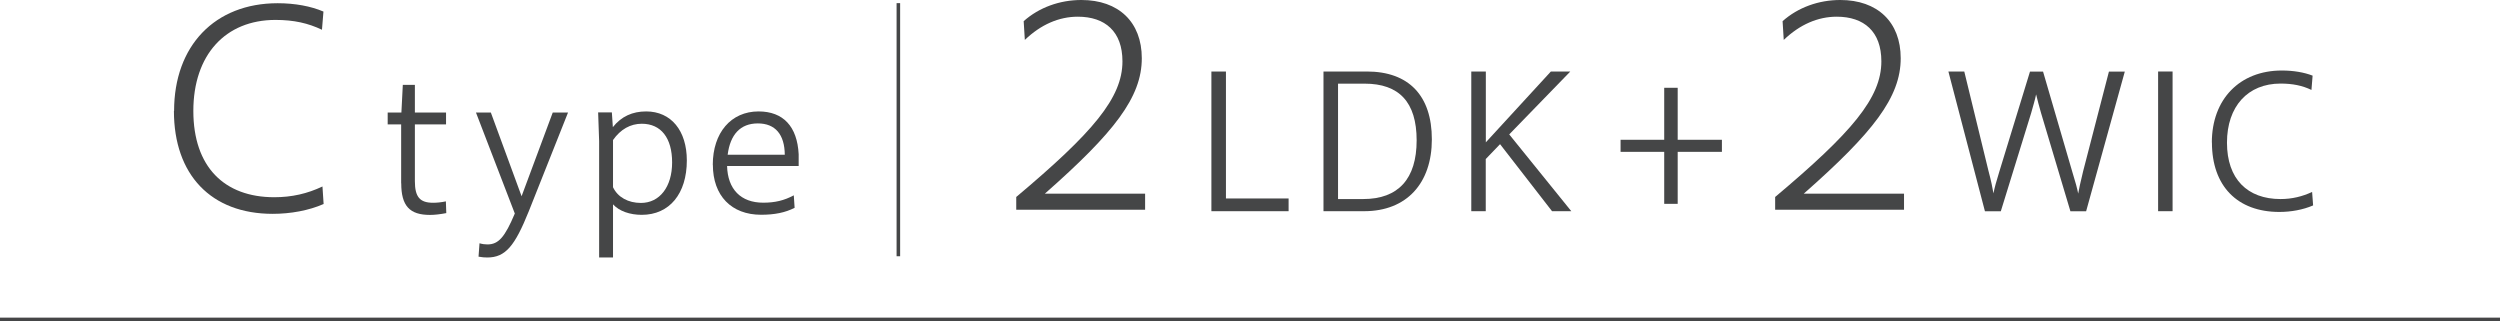
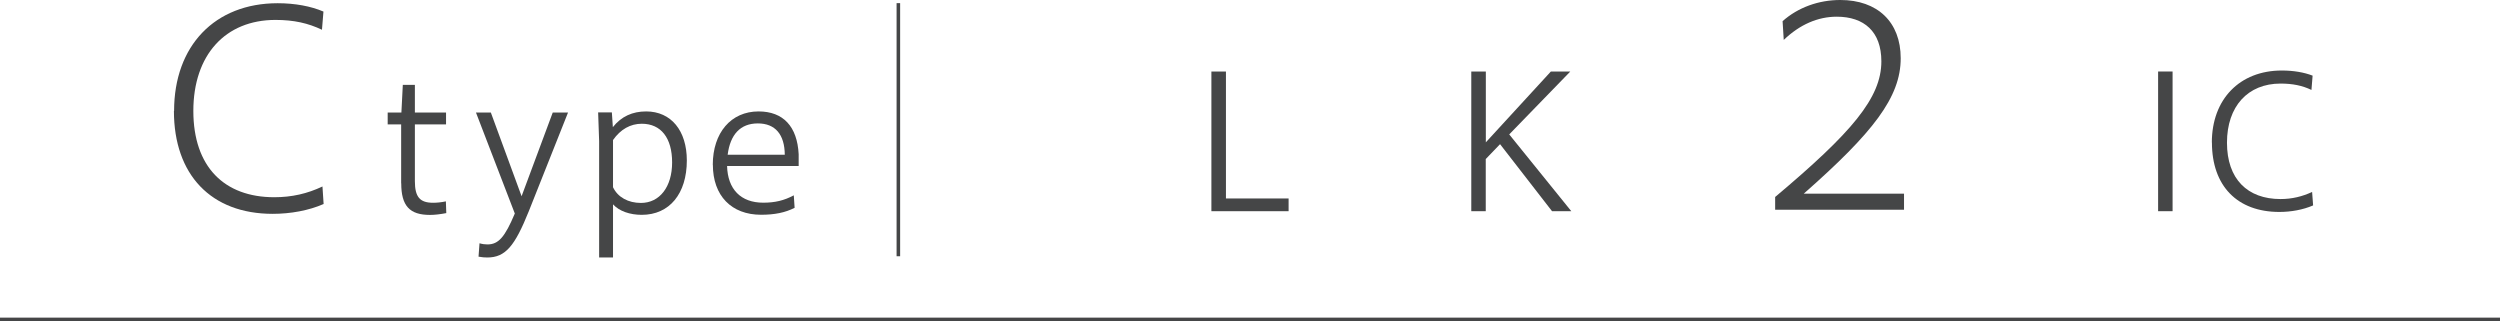
<svg xmlns="http://www.w3.org/2000/svg" id="_レイヤー_1" data-name="レイヤー 1" viewBox="0 0 302.44 38.85">
  <defs>
    <style>
      .cls-1 {
        fill: #454647;
        stroke-width: 0px;
      }

      .cls-2 {
        fill: none;
        stroke: #454647;
        stroke-miterlimit: 10;
        stroke-width: .43px;
      }
    </style>
  </defs>
  <line class="cls-2" y1="38.64" x2="302.44" y2="38.64" />
  <g>
-     <path class="cls-1" d="M122.94,23.83c9.29-7.81,12.85-11.99,12.85-16.41,0-3.6-2.09-5.4-5.4-5.4-2.27,0-4.46.94-6.41,2.81l-.14-2.27c1.87-1.66,4.36-2.56,6.98-2.56,4.5,0,7.31,2.66,7.31,7.05,0,4.72-3.35,9-11.73,16.38h12.13v1.94h-15.59v-1.55Z" />
    <path class="cls-1" d="M214.75,23.83c9.29-7.81,12.85-11.99,12.85-16.41,0-3.6-2.09-5.4-5.4-5.4-2.27,0-4.46.94-6.41,2.81l-.14-2.27c1.87-1.66,4.36-2.56,6.98-2.56,4.5,0,7.31,2.66,7.31,7.05,0,4.72-3.35,9-11.73,16.38h12.13v1.94h-15.59v-1.55Z" />
    <g>
      <path class="cls-1" d="M146.56,8.65h1.75v15.36h7.58v1.54h-9.34V8.65Z" />
-       <path class="cls-1" d="M160.12,8.65h5.23c5.09,0,7.87,2.93,7.87,8.21s-3.02,8.69-8.19,8.69h-4.92V8.65ZM161.87,10.11v13.97h3.05c4.25,0,6.46-2.45,6.46-7.1s-2.14-6.86-6.29-6.86h-3.22Z" />
      <path class="cls-1" d="M178,8.65h1.75v8.57l7.87-8.57h2.35l-7.39,7.61,7.51,9.29h-2.33l-6.29-8.11-1.73,1.8v6.31h-1.75V8.65Z" />
    </g>
    <g>
-       <path class="cls-1" d="M235.71,8.65h1.92l2.93,12.03c.34,1.27.48,2.02.6,2.71.14-.7.34-1.44.72-2.66l3.7-12.07h1.58l3.53,12.1c.41,1.32.6,2.04.72,2.66.12-.62.26-1.34.6-2.71l3.12-12.05h1.92l-4.68,16.9h-1.9l-3.55-11.88c-.26-.89-.43-1.58-.6-2.26-.14.67-.34,1.34-.6,2.26l-3.67,11.88h-1.92l-4.42-16.9Z" />
      <path class="cls-1" d="M261.08,8.65h1.75v16.9h-1.75V8.65Z" />
      <path class="cls-1" d="M267.58,17.24c0-5.23,3.36-8.71,8.47-8.71,1.39,0,2.69.22,3.72.62l-.14,1.73c-1.1-.53-2.28-.77-3.74-.77-3.96,0-6.48,2.76-6.48,7.15s2.47,6.82,6.48,6.82c1.39,0,2.64-.31,3.82-.86l.12,1.63c-1.22.53-2.69.79-4.08.79-5.09,0-8.16-3.14-8.16-8.4Z" />
    </g>
-     <path class="cls-1" d="M201.33,18.37h-5.28v-1.46h5.28v-6.29h1.63v6.29h5.35v1.46h-5.35v6.29h-1.63v-6.29Z" />
    <path class="cls-1" d="M21.06,13.42C21.06,5.54,25.99.39,33.59.39c2.09,0,4.03.36,5.54,1.01l-.18,2.2c-1.66-.79-3.38-1.19-5.62-1.19-6.08,0-9.94,4.25-9.94,11.01s3.74,10.44,9.79,10.44c2.12,0,4-.43,5.83-1.3l.14,2.12c-1.8.79-4,1.19-6.16,1.19-7.45,0-11.95-4.72-11.95-12.45Z" />
    <g>
      <path class="cls-1" d="M48.53,22.18v-7.13h-1.63v-1.44h1.66l.17-3.34h1.46v3.34h3.77v1.44h-3.77v6.86c0,1.92.6,2.62,2.21,2.62.43,0,.98-.05,1.54-.17l.05,1.42c-.74.14-1.39.22-1.97.22-2.47,0-3.48-1.1-3.48-3.82Z" />
      <path class="cls-1" d="M57.89,31.06l.12-1.63c.34.1.67.14.96.14,1.34,0,2.11-.89,3.31-3.74l-4.7-12.22h1.8l3.72,10.13,3.77-10.13h1.85l-4.75,11.95c-1.68,4.18-2.81,5.59-5.02,5.59-.31,0-.62-.02-1.06-.1Z" />
      <path class="cls-1" d="M72.48,17.06l-.12-3.46h1.66l.12,1.78c1.03-1.3,2.38-1.9,4.03-1.9,3.02,0,4.92,2.33,4.92,5.93,0,4.03-2.11,6.58-5.45,6.58-1.42,0-2.71-.43-3.48-1.27v6.43h-1.68v-14.09ZM74.16,16.94v5.71c.58,1.22,1.85,1.9,3.38,1.9,2.26,0,3.77-1.94,3.77-4.9s-1.34-4.68-3.67-4.68c-1.37,0-2.57.67-3.48,1.97Z" />
      <path class="cls-1" d="M86.23,19.94c0-3.89,2.21-6.46,5.54-6.46,2.98,0,4.68,1.82,4.85,5.18v1.42h-8.66c.07,2.81,1.66,4.44,4.37,4.44,1.42,0,2.52-.26,3.7-.89l.1,1.51c-1.13.58-2.42.84-4.06.84-3.58,0-5.83-2.3-5.83-6.05ZM88.03,18.72h6.91c-.02-2.45-1.15-3.79-3.26-3.79s-3.34,1.34-3.65,3.79Z" />
    </g>
    <line class="cls-2" x1="108.68" y1=".38" x2="108.68" y2="31" />
  </g>
</svg>